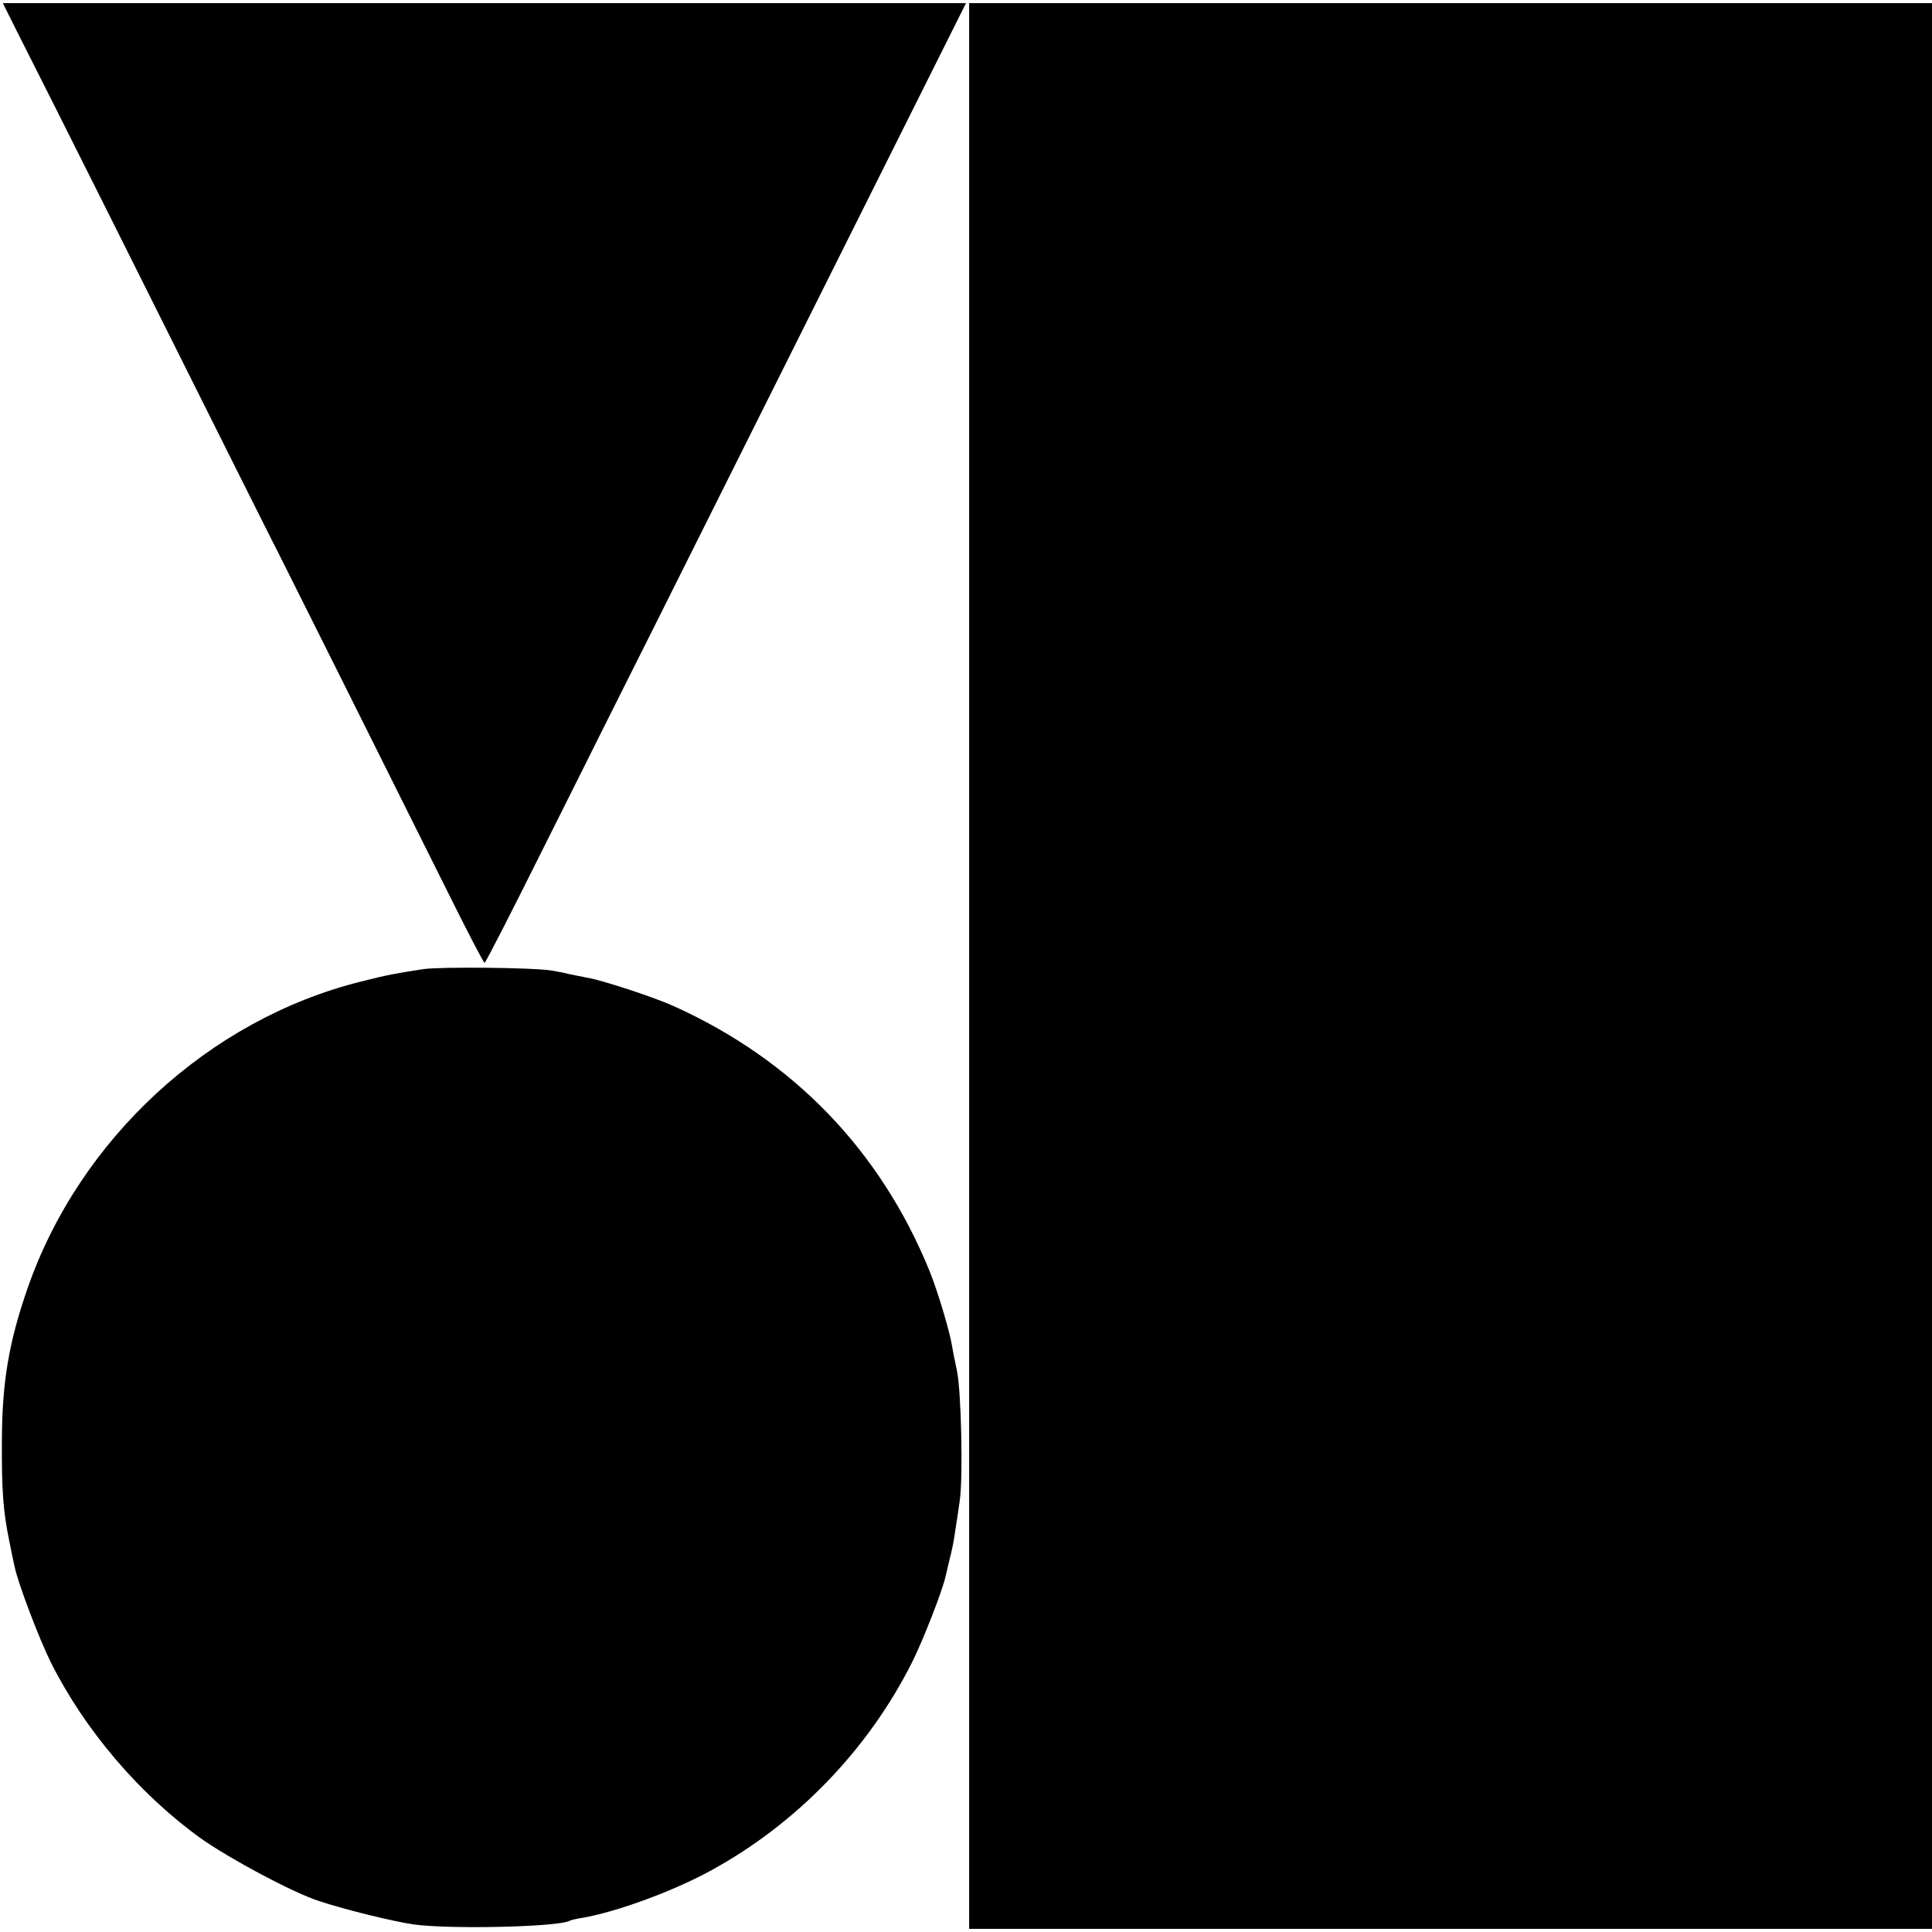
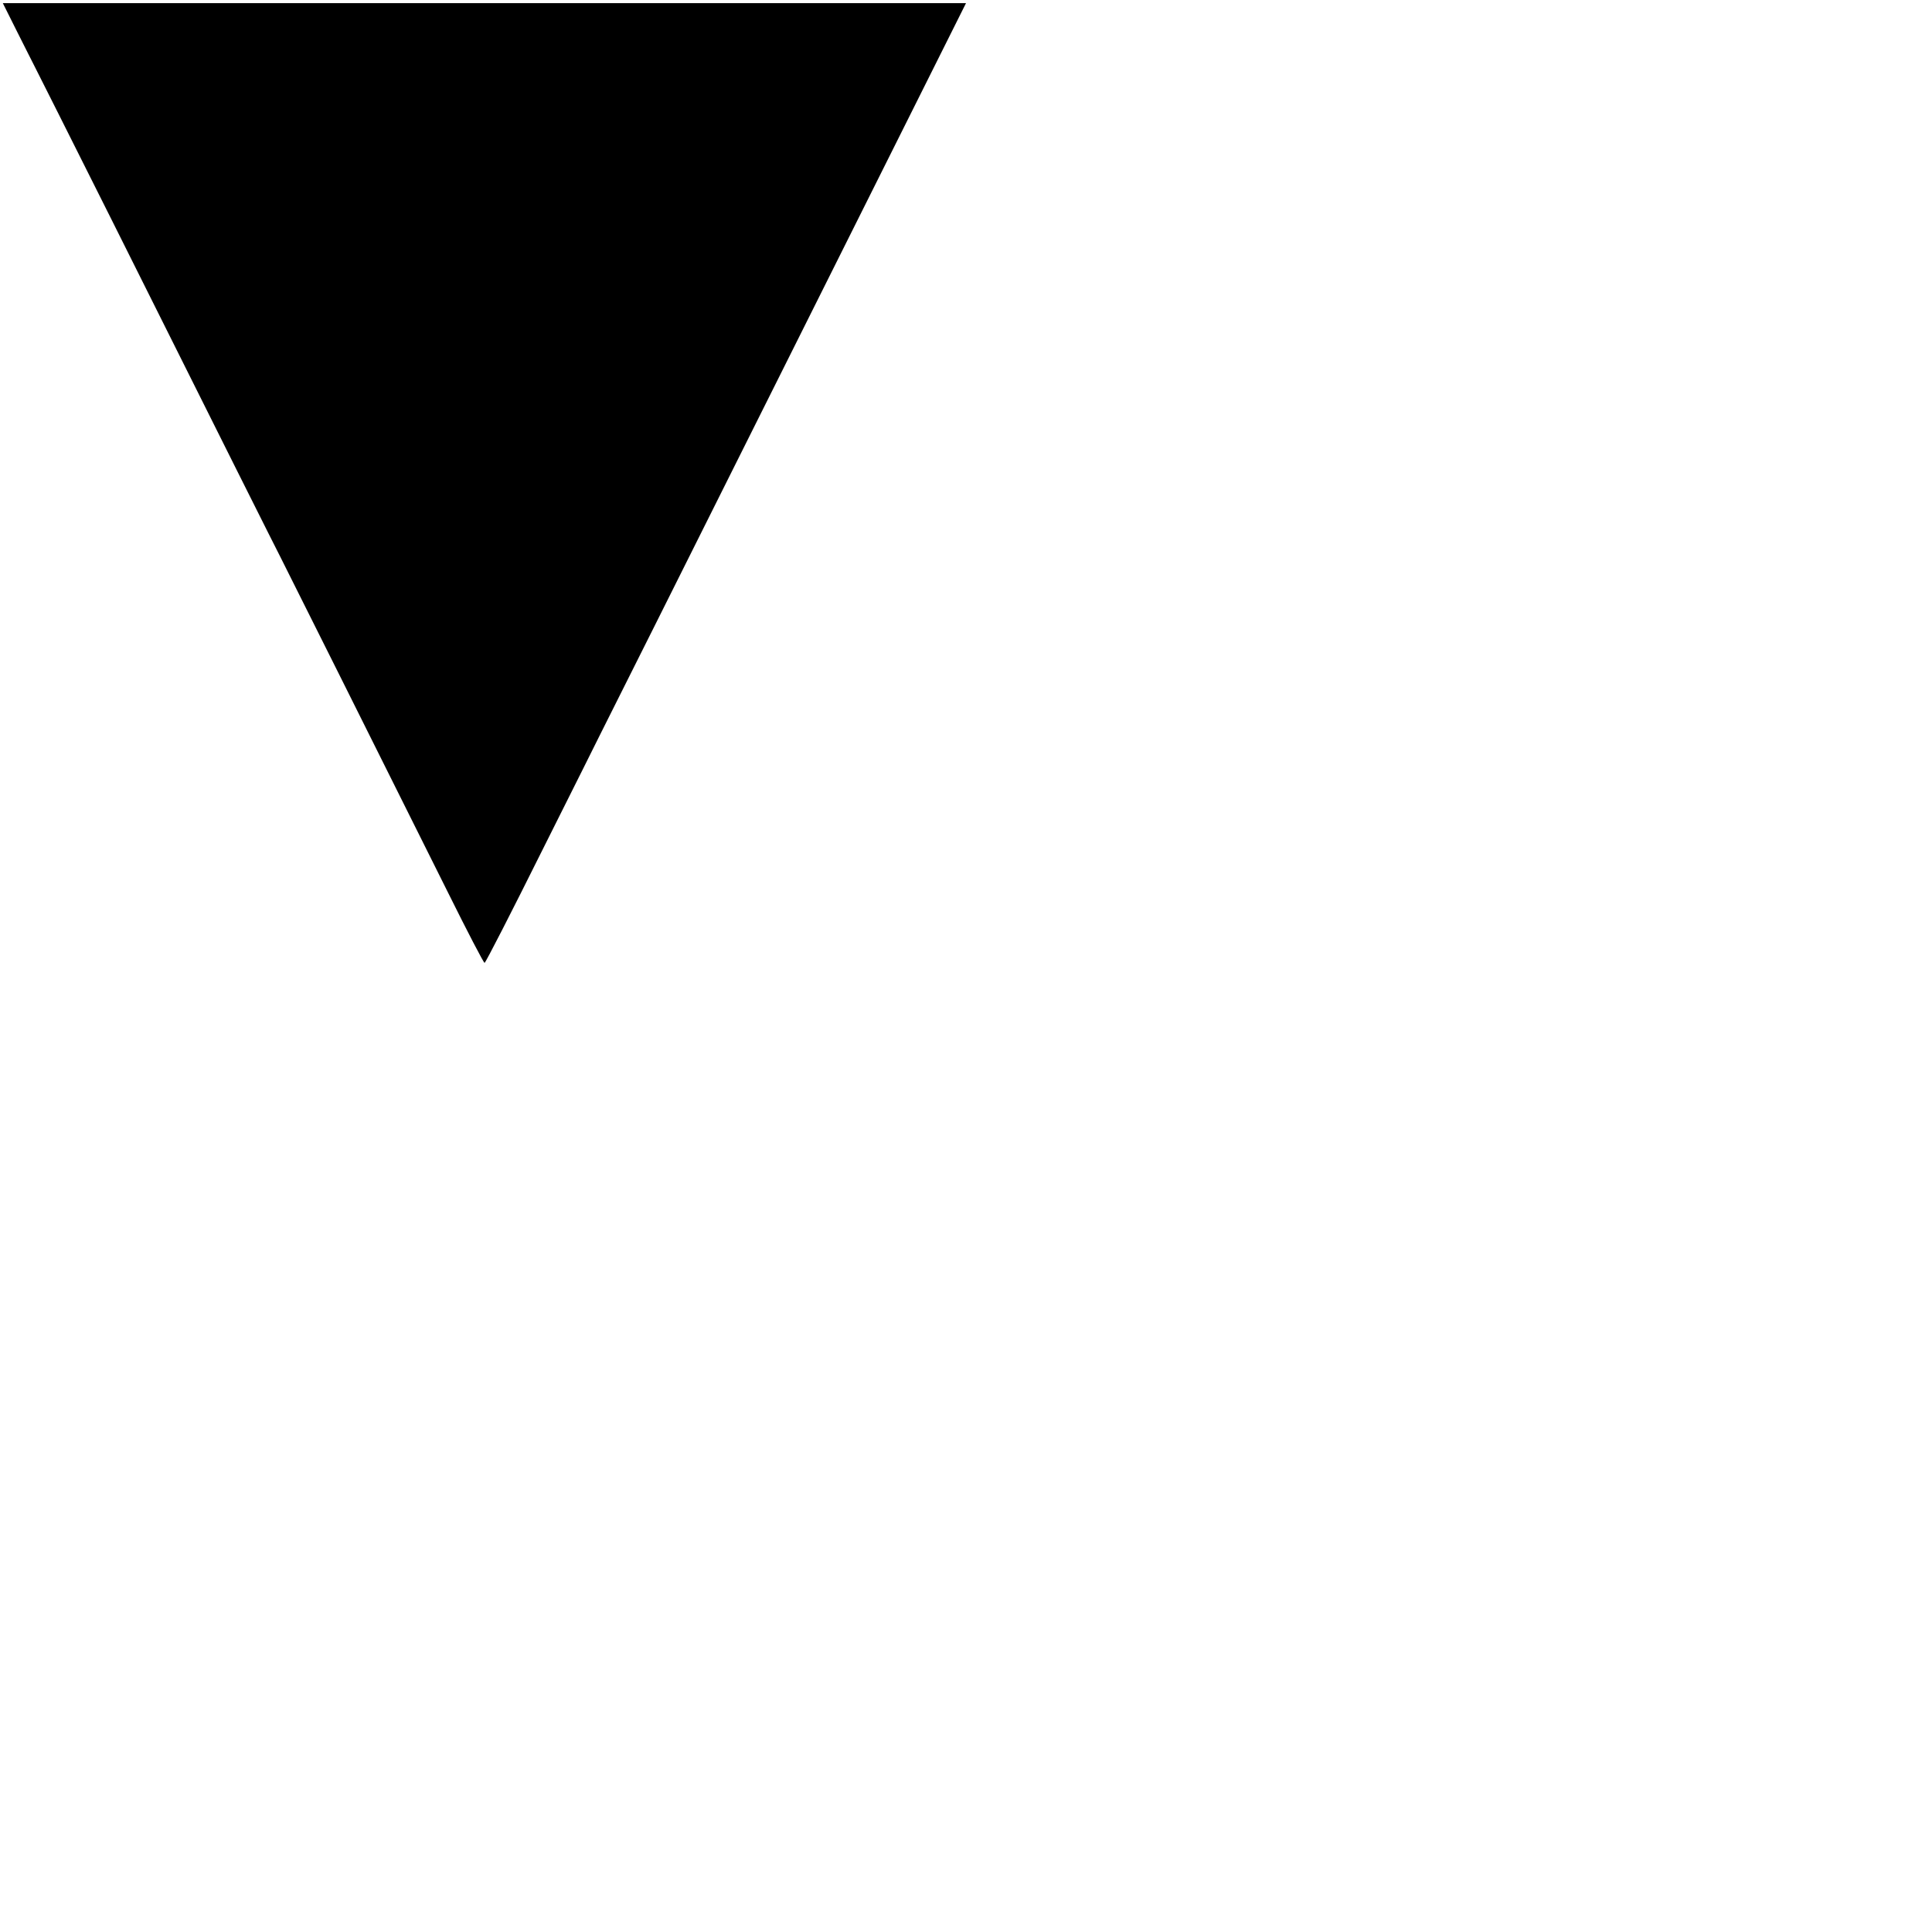
<svg xmlns="http://www.w3.org/2000/svg" version="1.0" width="614pt" height="614pt" viewBox="0 0 614 614" preserveAspectRatio="xMidYMid meet">
  <g transform="translate(0,614) scale(0.1,-0.1)" fill="#000000" stroke="none">
-     <path d="M55 6038 c26 -51 50 -100 55 -109 5 -9 113 -225 241 -480 363 -727 531 -1062 540 -1079 8 -15 314 -628 533 -1067 61 -123 113 -223 116 -223 3 0 86 162 185 361 99 198 181 361 181 362 1 1 263 525 583 1165 l581 1162 -1531 0 -1530 0 46 -92z" />
-     <path d="M3080 3070 l0 -3060 1530 0 1530 0 0 3060 0 3060 -1530 0 -1530 0 0 -3060z" />
-     <path d="M1345 3060 c-90 -14 -109 -17 -200 -40 -482 -121 -893 -500 -1058 -976 -59 -170 -80 -296 -81 -479 -1 -163 4 -228 24 -325 6 -30 13 -65 16 -77 10 -52 79 -233 116 -307 108 -215 282 -419 477 -559 92 -65 294 -173 376 -199 85 -28 237 -65 300 -74 116 -16 464 -8 496 12 3 2 21 6 40 9 109 19 284 83 404 148 275 149 503 385 643 663 35 69 98 231 107 274 2 8 8 33 13 55 6 22 14 60 17 85 4 25 11 70 15 100 11 72 5 351 -9 415 -6 28 -13 62 -15 76 -8 49 -46 176 -72 240 -156 383 -434 671 -814 842 -62 28 -229 83 -275 90 -16 3 -41 8 -55 11 -14 4 -41 9 -60 12 -58 9 -351 12 -405 4z" />
+     <path d="M55 6038 c26 -51 50 -100 55 -109 5 -9 113 -225 241 -480 363 -727 531 -1062 540 -1079 8 -15 314 -628 533 -1067 61 -123 113 -223 116 -223 3 0 86 162 185 361 99 198 181 361 181 362 1 1 263 525 583 1165 l581 1162 -1531 0 -1530 0 46 -92" />
  </g>
</svg>